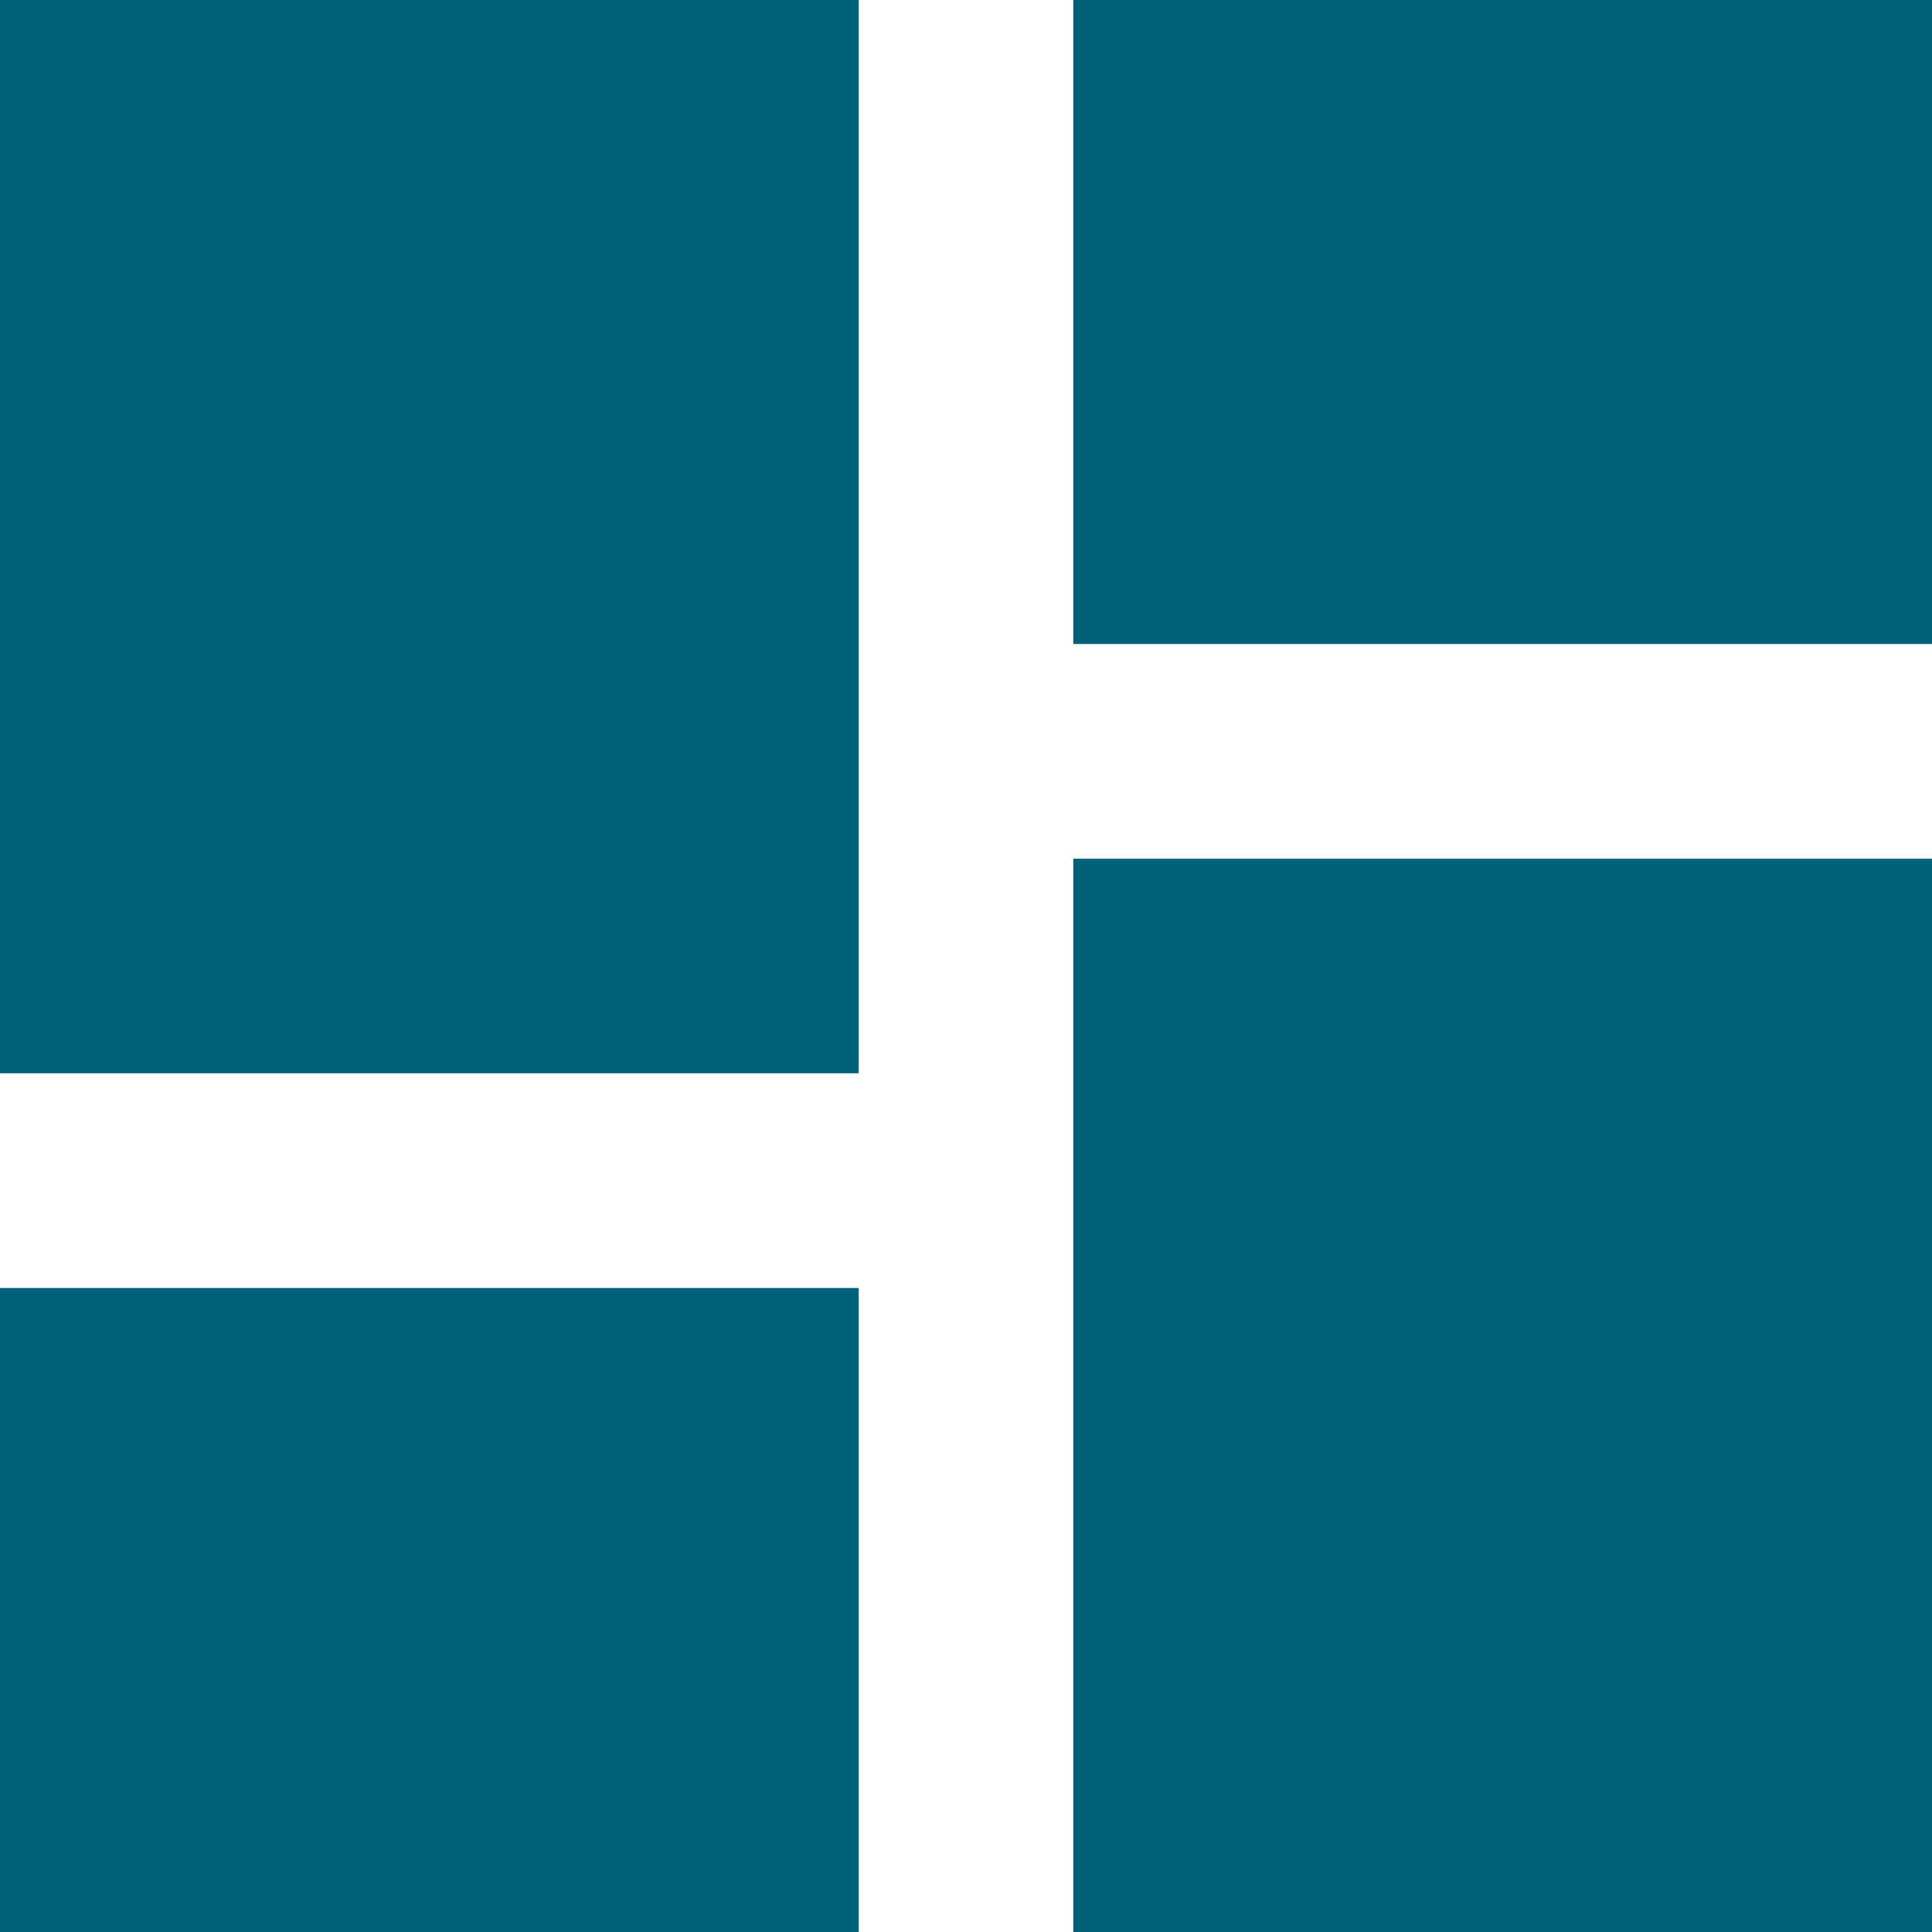
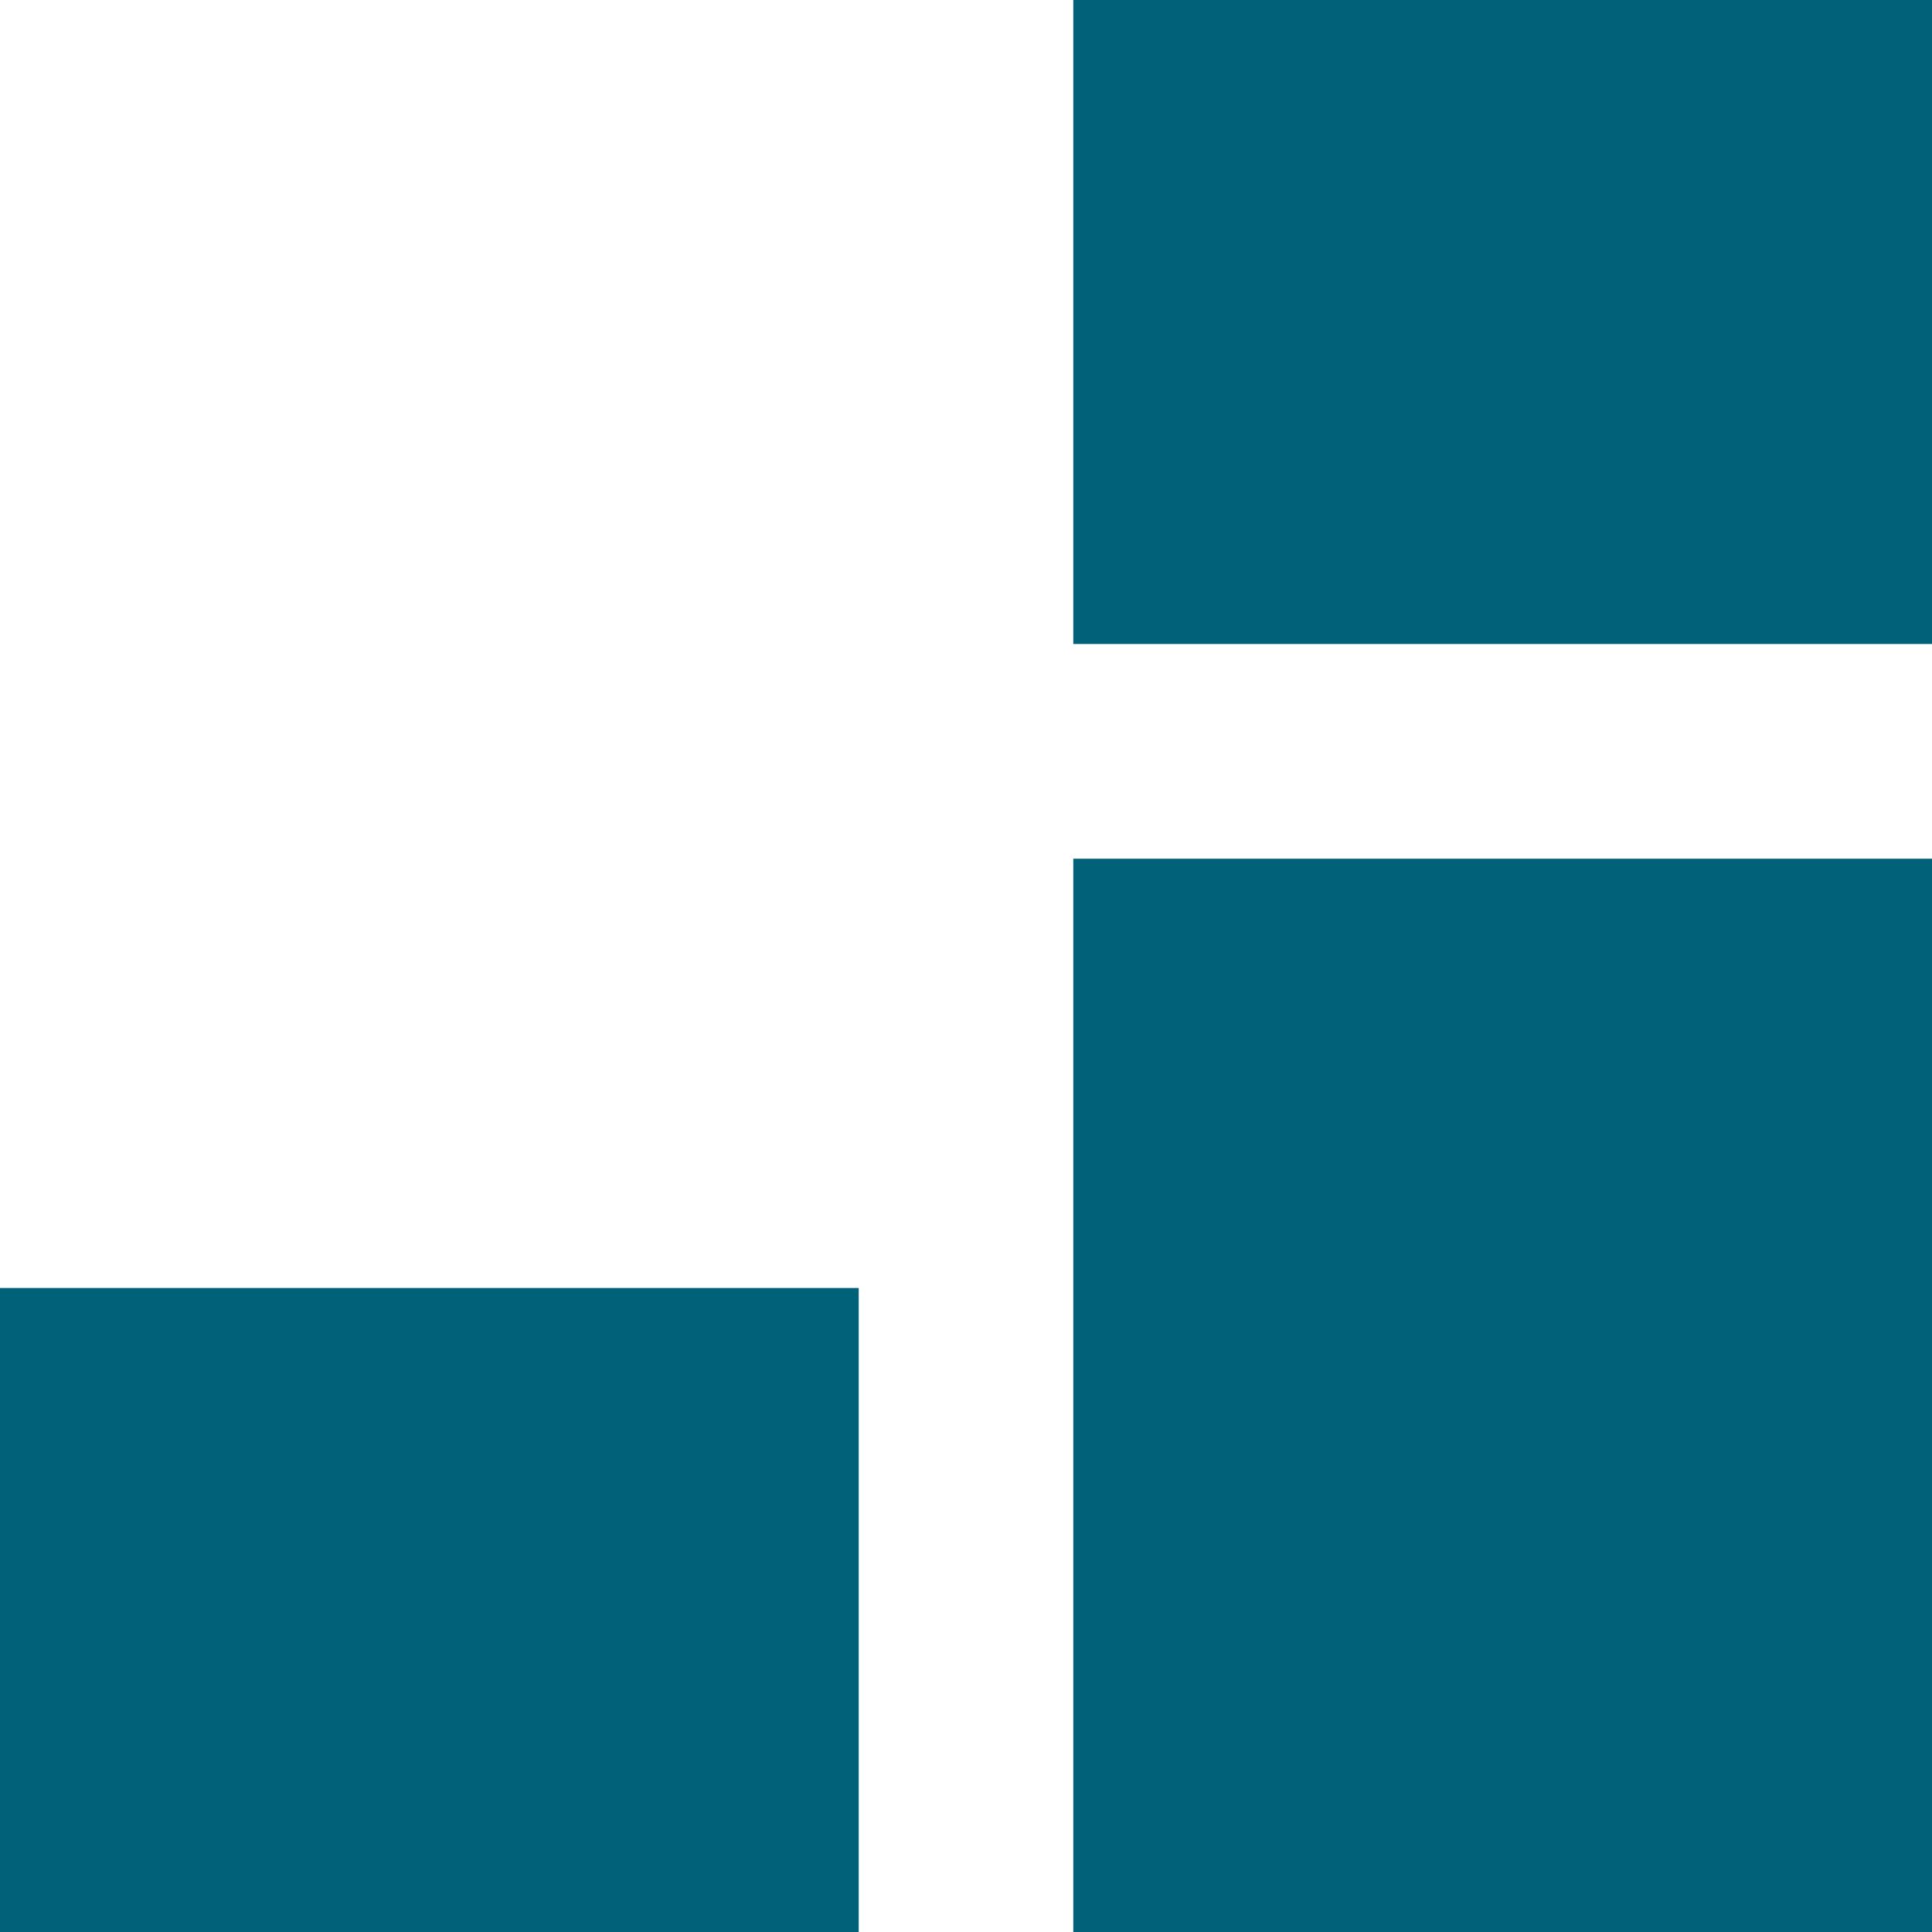
<svg xmlns="http://www.w3.org/2000/svg" width="15" height="15" viewBox="0 0 15 15">
-   <path id="Icon_material-dashboard" data-name="Icon material-dashboard" d="M4.5,12.833h6.667V4.5H4.5Zm0,6.667h6.667v-5H4.5Zm8.333,0H19.5V11.167H12.833Zm0-15v5H19.5v-5Z" transform="translate(-4.5 -4.5)" fill="#016178" />
+   <path id="Icon_material-dashboard" data-name="Icon material-dashboard" d="M4.5,12.833V4.5H4.5Zm0,6.667h6.667v-5H4.5Zm8.333,0H19.5V11.167H12.833Zm0-15v5H19.5v-5Z" transform="translate(-4.5 -4.5)" fill="#016178" />
</svg>